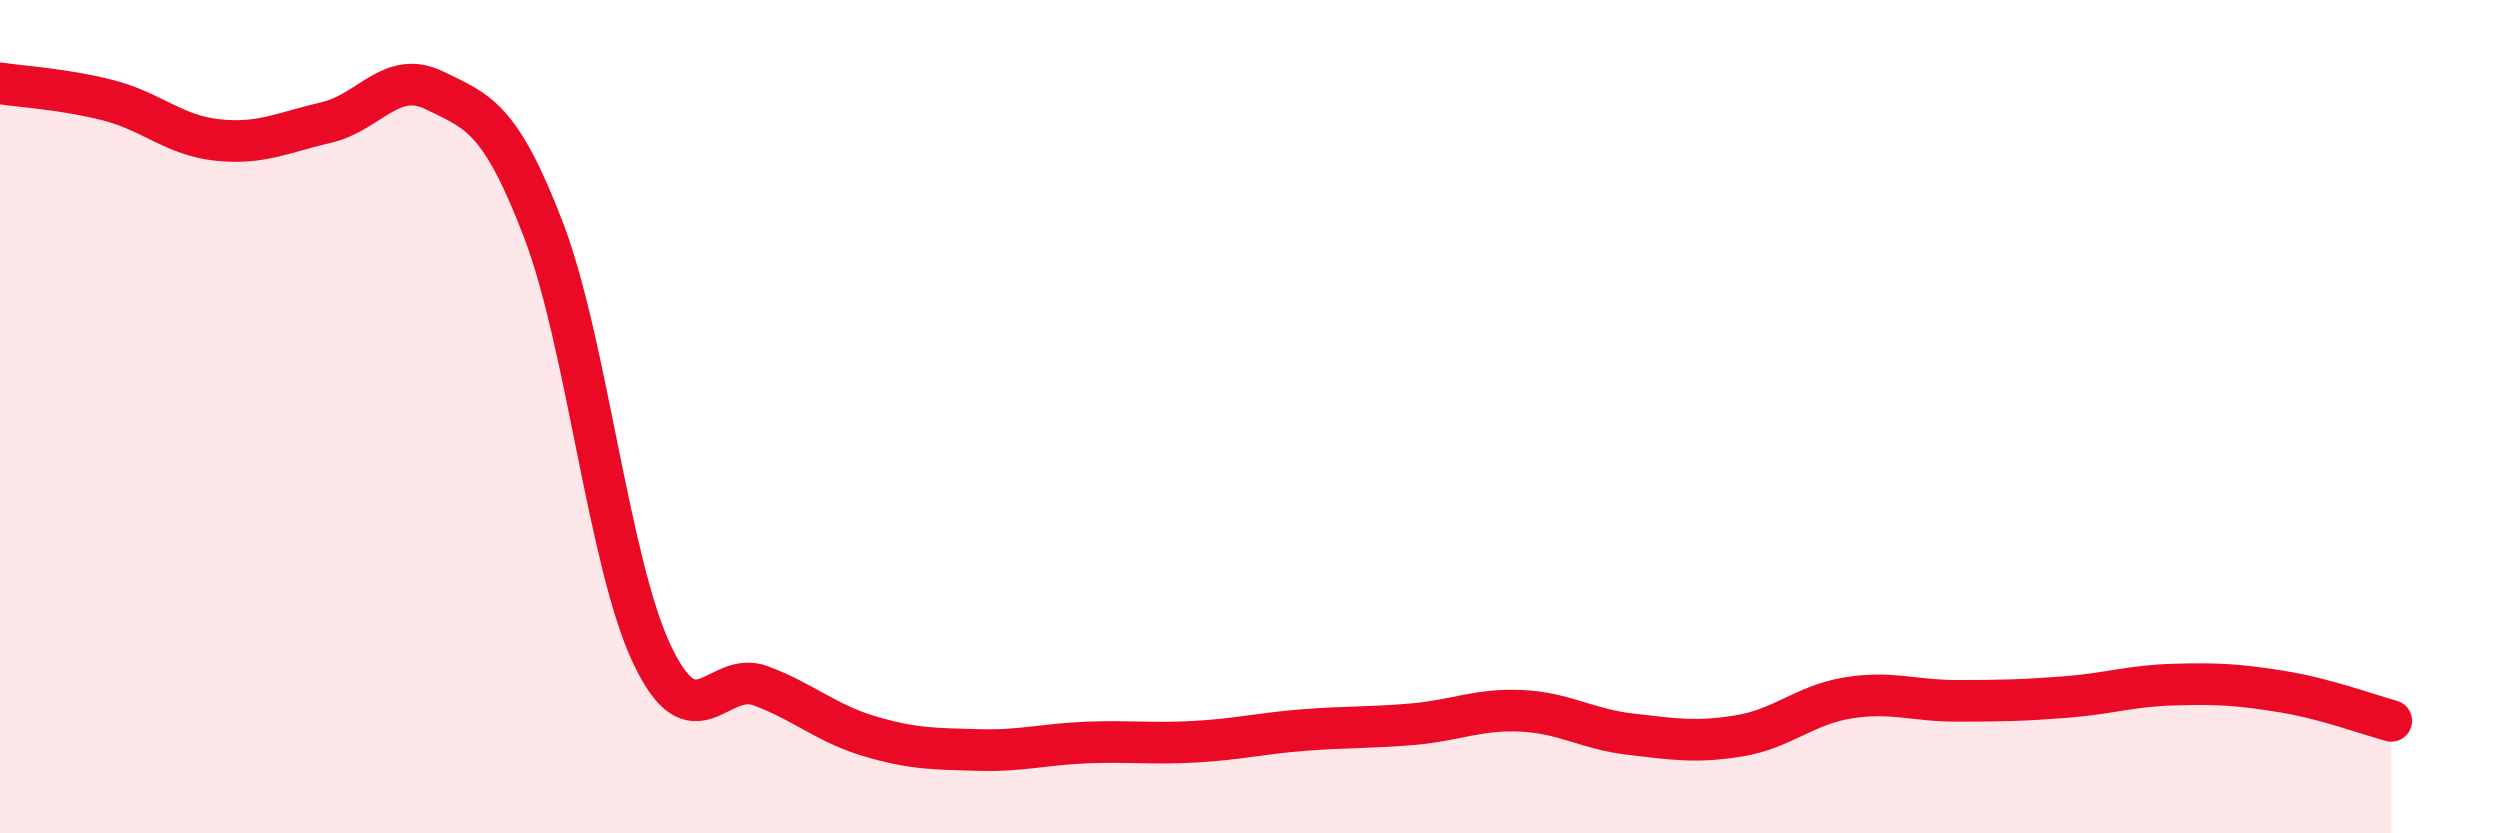
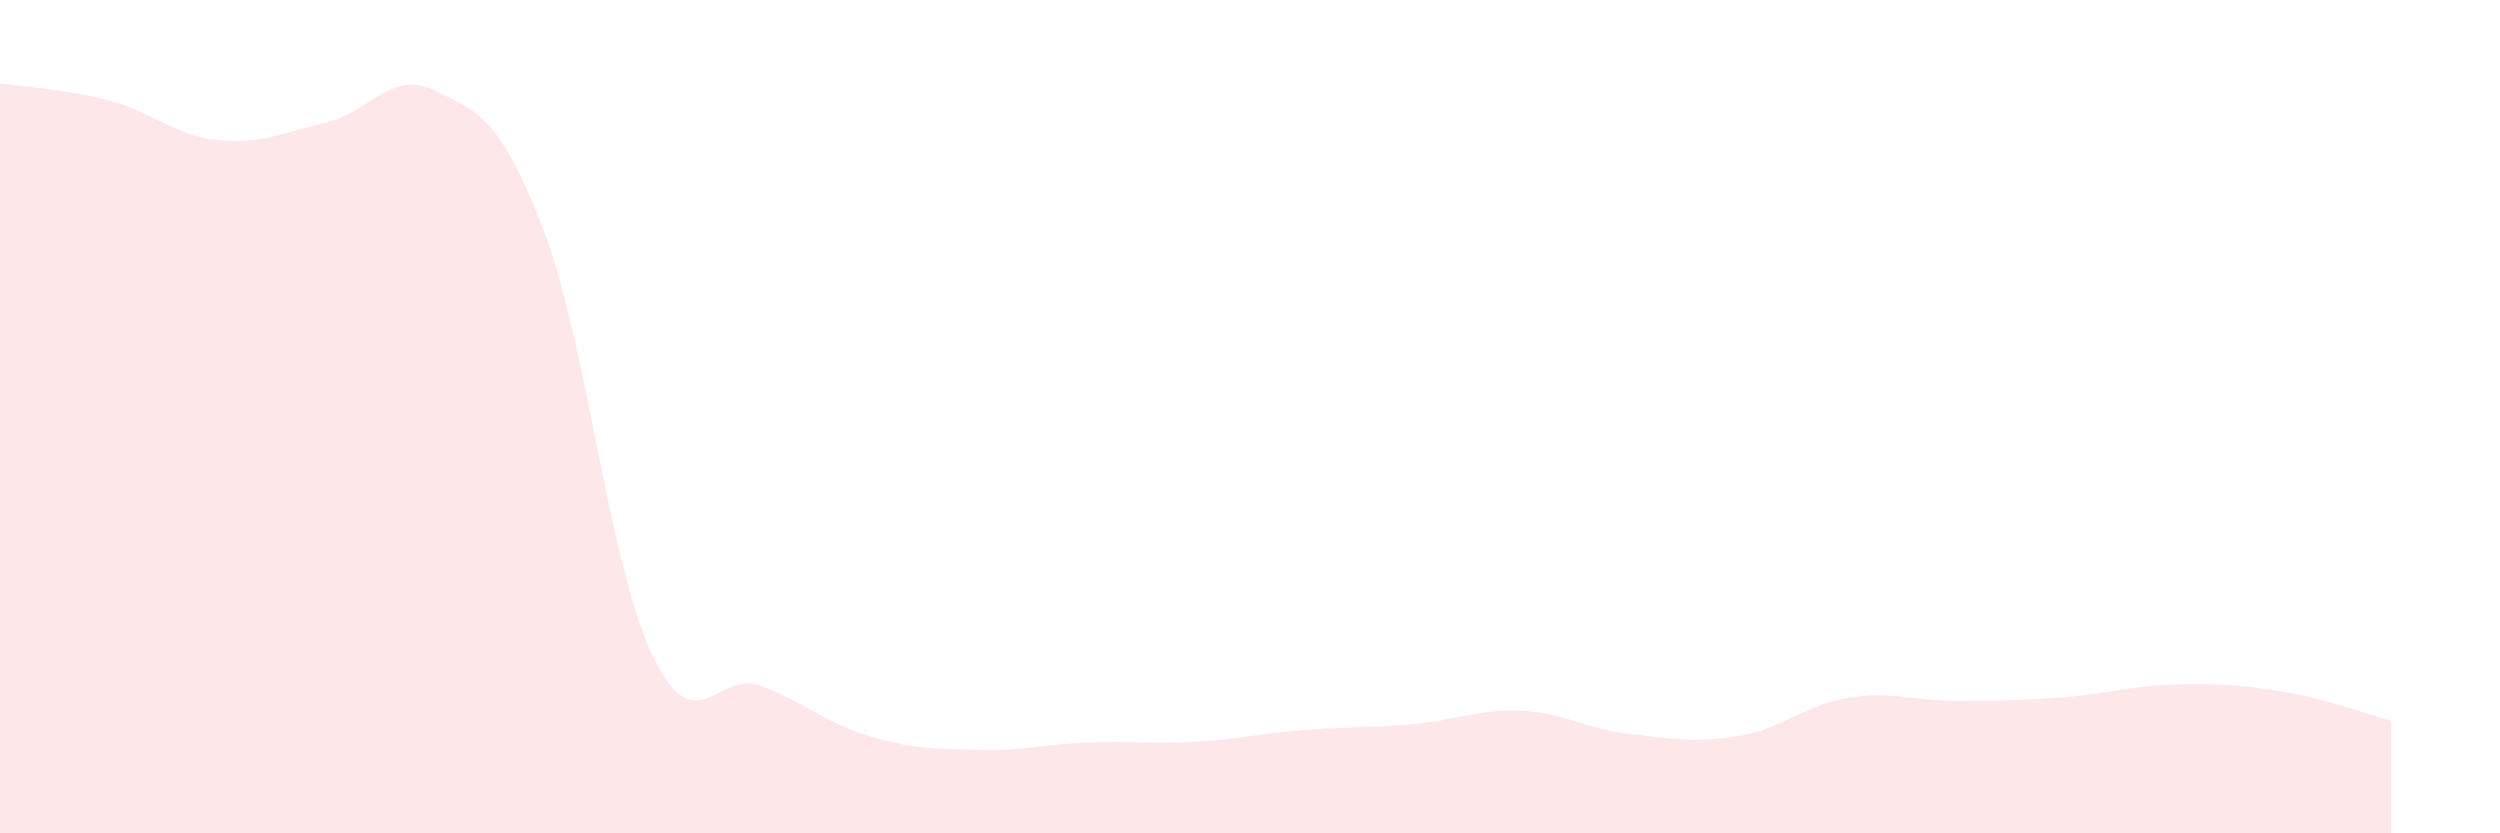
<svg xmlns="http://www.w3.org/2000/svg" width="60" height="20" viewBox="0 0 60 20">
  <path d="M 0,2 C 0.52,2.08 1.57,2.14 2.61,2.41 C 3.65,2.68 4.18,3.25 5.22,3.36 C 6.26,3.47 6.79,3.18 7.83,2.94 C 8.87,2.7 9.39,1.66 10.43,2.17 C 11.47,2.68 12,2.8 13.04,5.51 C 14.08,8.22 14.61,13.52 15.65,15.71 C 16.69,17.9 17.22,16.07 18.26,16.46 C 19.3,16.85 19.83,17.36 20.87,17.67 C 21.91,17.98 22.44,17.97 23.48,18 C 24.52,18.03 25.05,17.86 26.09,17.82 C 27.13,17.78 27.66,17.86 28.7,17.8 C 29.74,17.74 30.26,17.6 31.3,17.52 C 32.34,17.44 32.87,17.47 33.91,17.38 C 34.95,17.29 35.48,17.01 36.52,17.06 C 37.56,17.11 38.09,17.5 39.13,17.62 C 40.17,17.74 40.7,17.83 41.74,17.66 C 42.78,17.49 43.31,16.92 44.35,16.75 C 45.39,16.58 45.92,16.82 46.96,16.82 C 48,16.82 48.53,16.81 49.57,16.73 C 50.61,16.65 51.13,16.46 52.17,16.43 C 53.21,16.4 53.74,16.43 54.78,16.6 C 55.82,16.77 56.87,17.16 57.39,17.3L57.39 20L0 20Z" fill="#EB0A25" opacity="0.1" stroke-linecap="round" stroke-linejoin="round" />
-   <path d="M 0,2 C 0.52,2.08 1.57,2.14 2.61,2.41 C 3.65,2.68 4.18,3.25 5.22,3.36 C 6.26,3.47 6.79,3.18 7.83,2.94 C 8.87,2.7 9.39,1.66 10.43,2.17 C 11.47,2.68 12,2.8 13.04,5.51 C 14.08,8.22 14.61,13.52 15.65,15.71 C 16.69,17.9 17.22,16.07 18.26,16.46 C 19.3,16.85 19.83,17.36 20.87,17.67 C 21.91,17.98 22.44,17.97 23.48,18 C 24.52,18.03 25.05,17.86 26.09,17.82 C 27.13,17.78 27.66,17.86 28.7,17.8 C 29.74,17.74 30.26,17.6 31.3,17.52 C 32.34,17.44 32.87,17.47 33.91,17.38 C 34.95,17.29 35.48,17.01 36.52,17.06 C 37.56,17.11 38.09,17.5 39.13,17.62 C 40.17,17.74 40.7,17.83 41.74,17.66 C 42.78,17.49 43.31,16.92 44.35,16.75 C 45.39,16.58 45.92,16.82 46.96,16.82 C 48,16.82 48.53,16.81 49.57,16.73 C 50.61,16.65 51.13,16.46 52.17,16.43 C 53.21,16.4 53.74,16.43 54.78,16.6 C 55.82,16.77 56.87,17.16 57.39,17.3" stroke="#EB0A25" stroke-width="1" fill="none" stroke-linecap="round" stroke-linejoin="round" />
</svg>